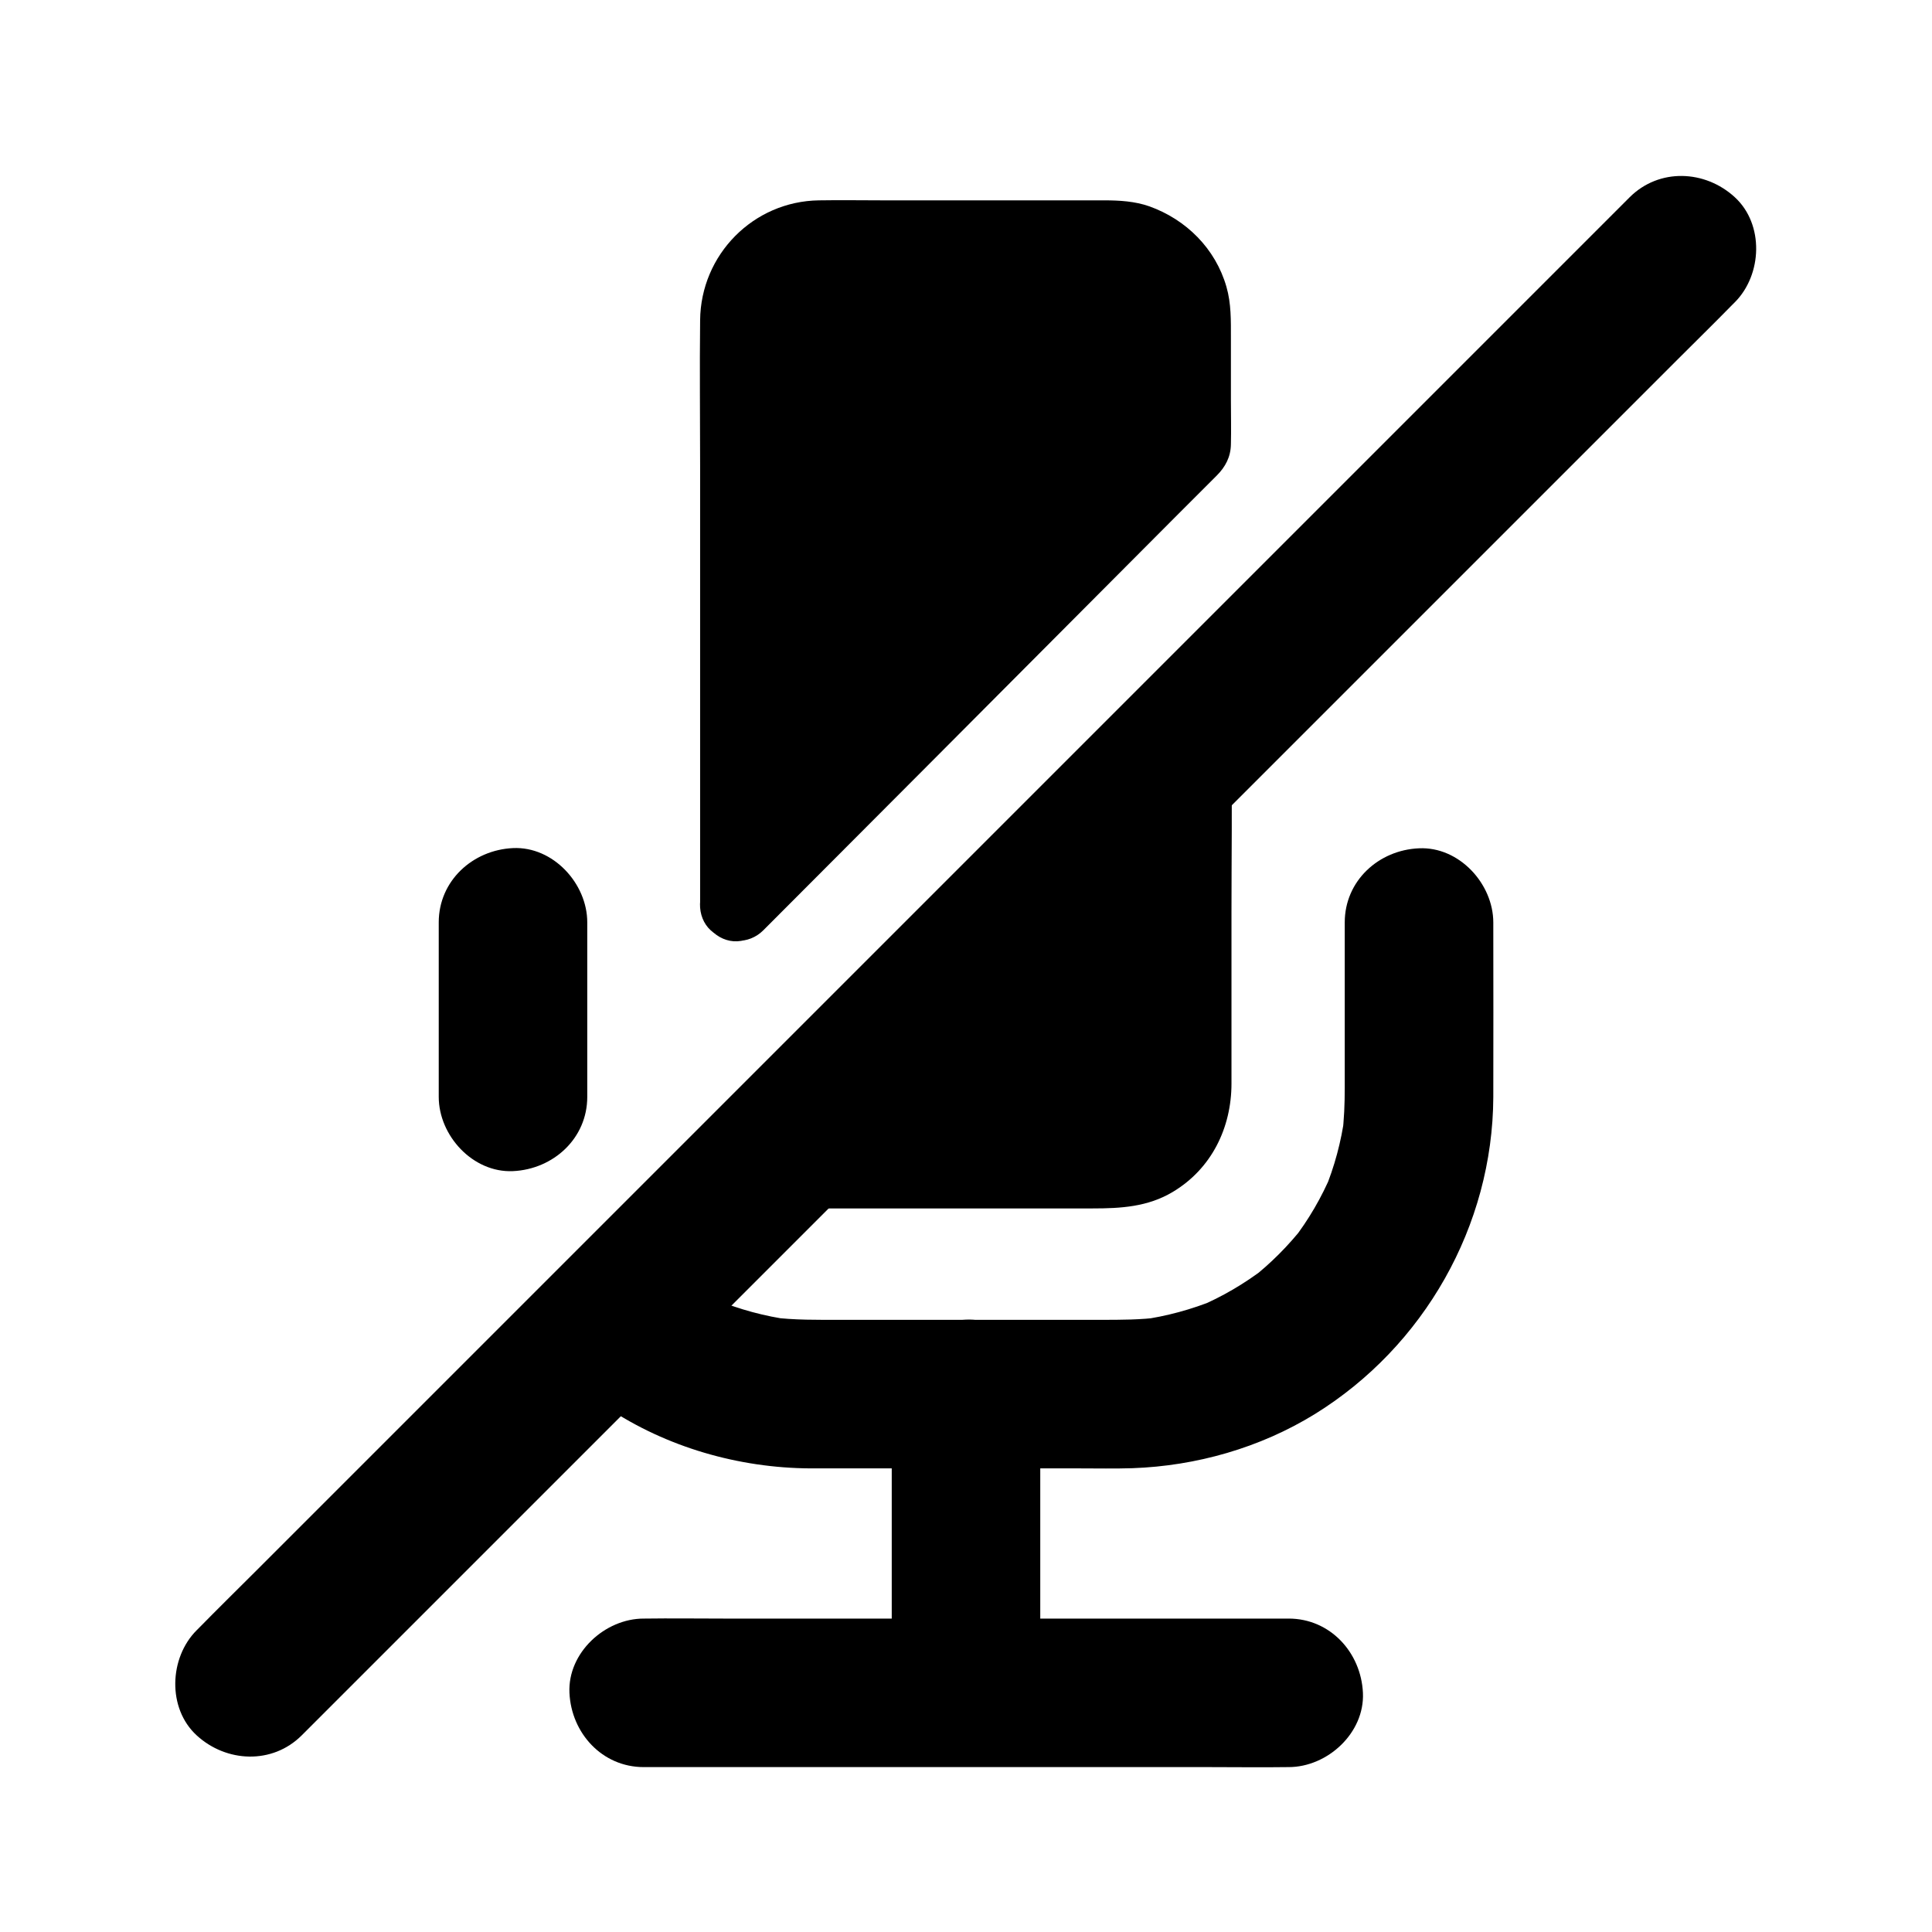
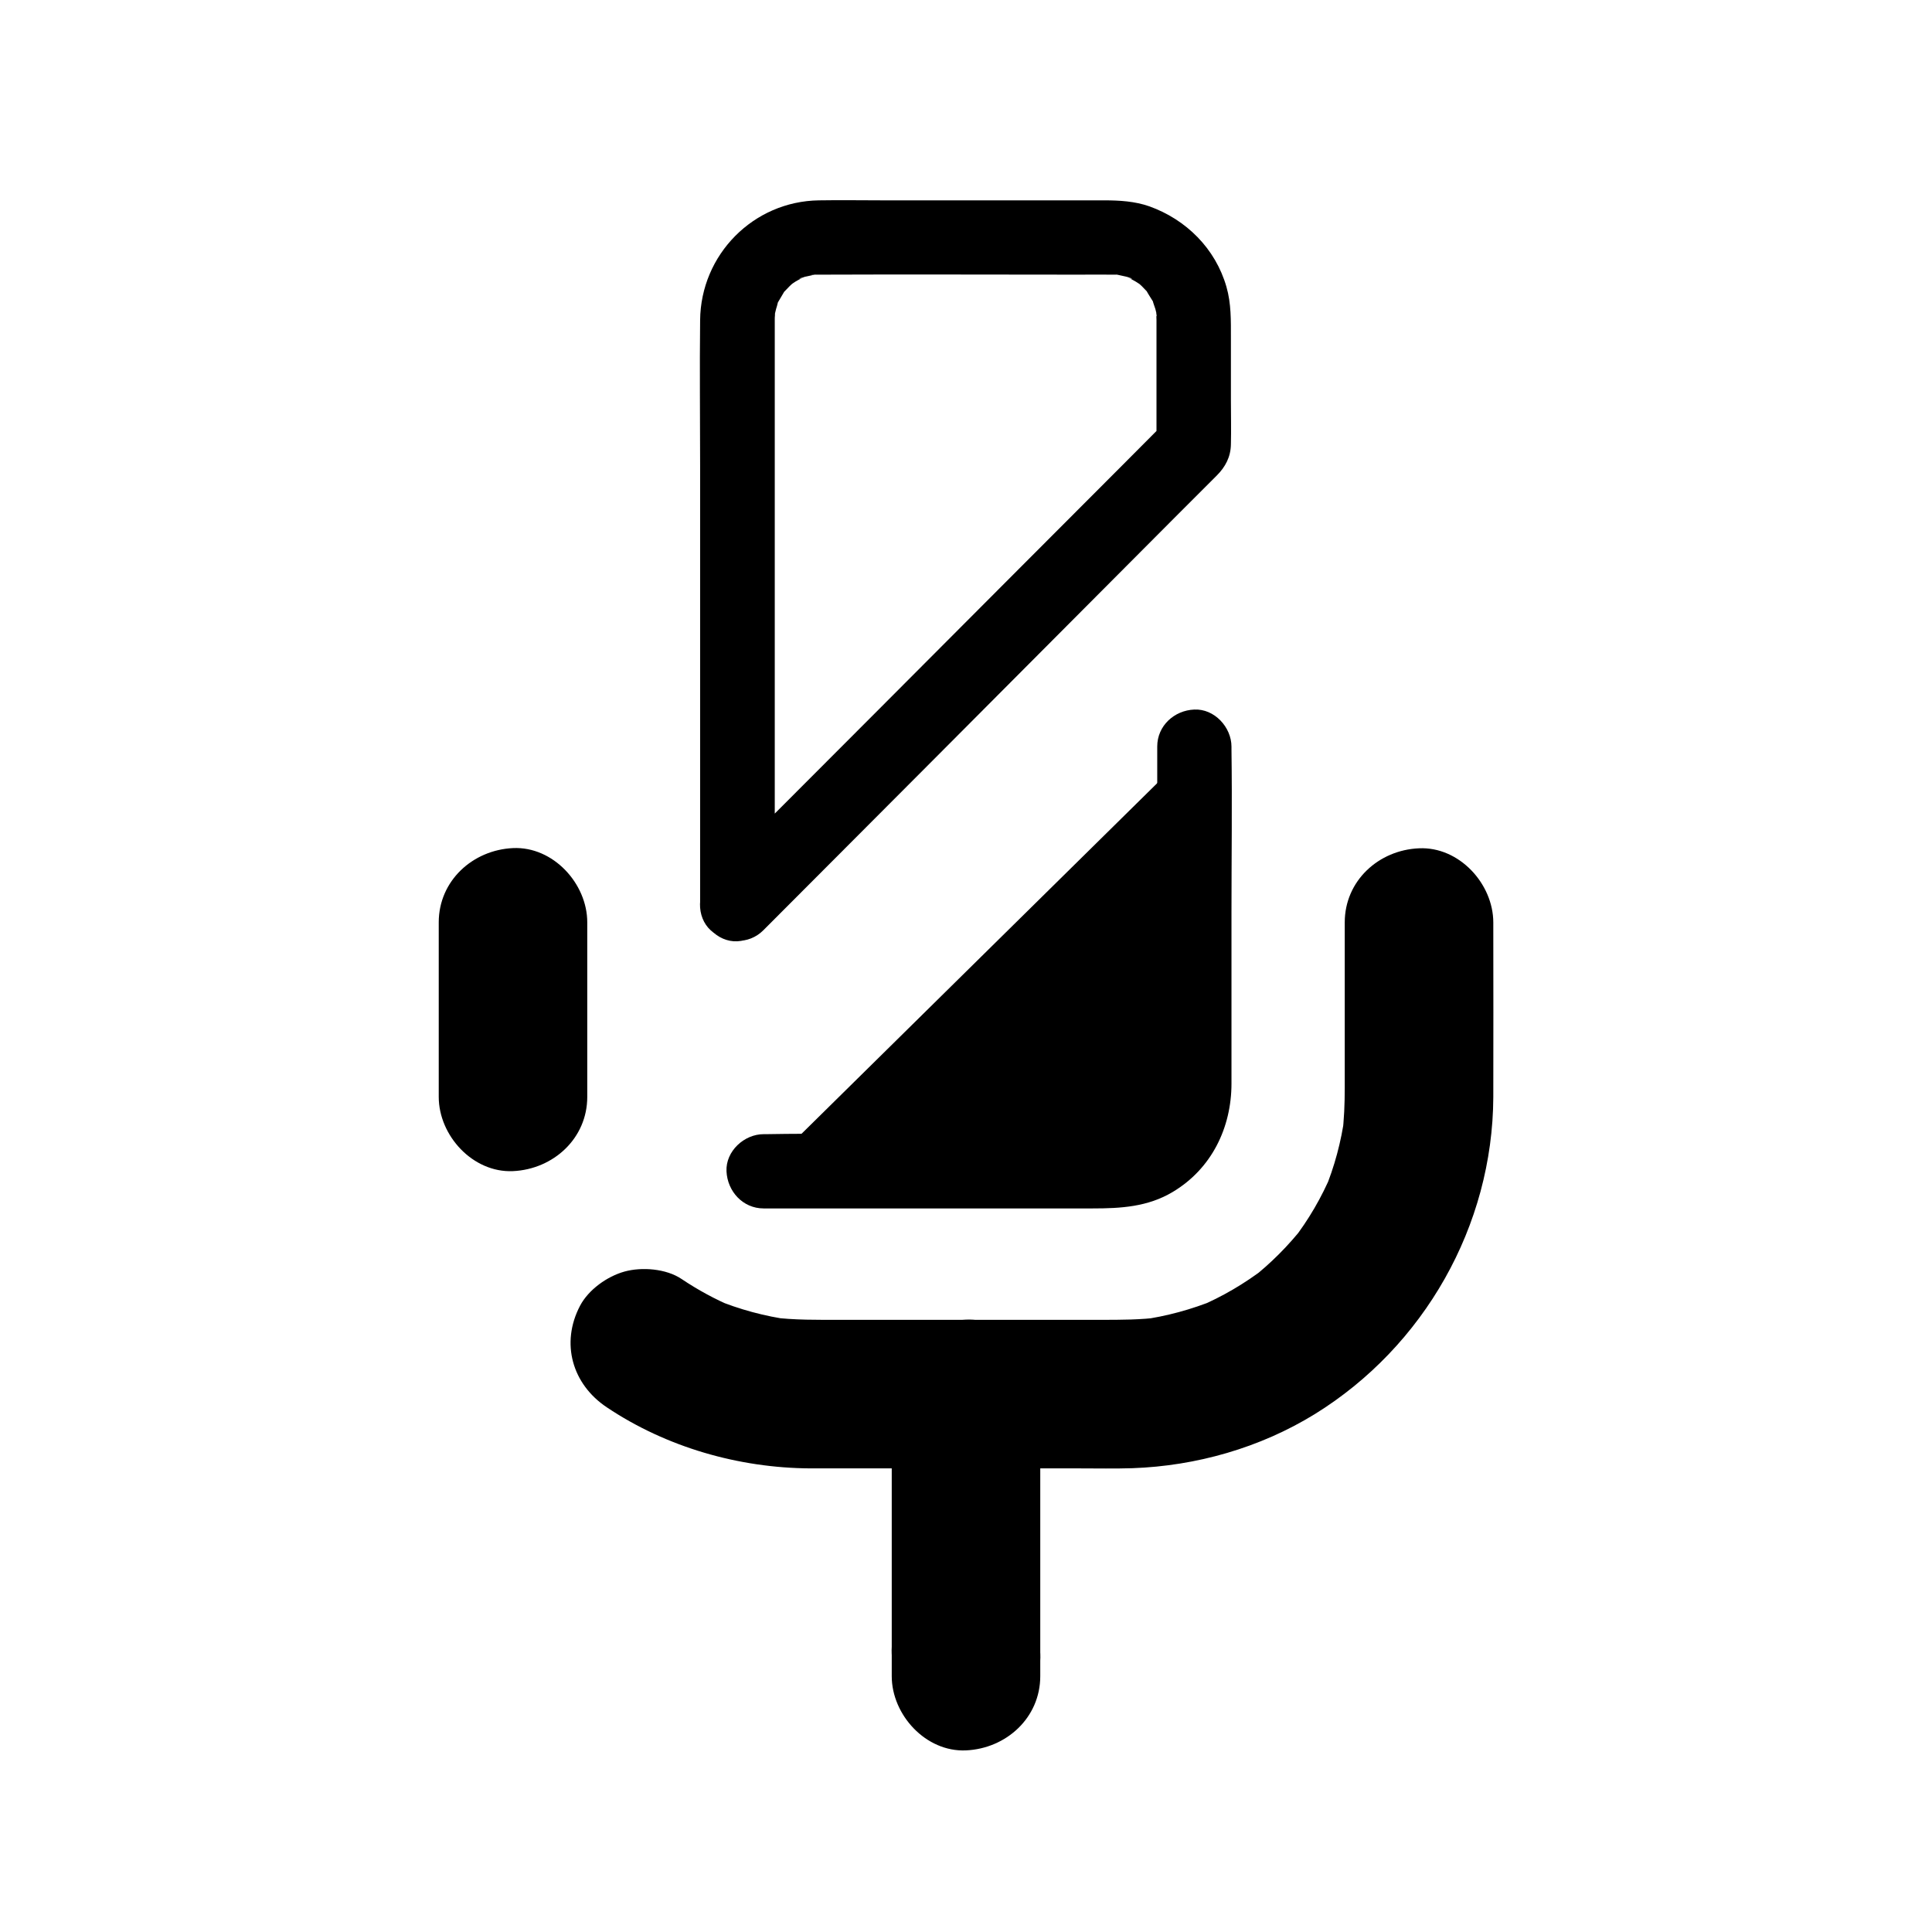
<svg xmlns="http://www.w3.org/2000/svg" fill="#000000" width="800px" height="800px" version="1.1" viewBox="144 144 512 512">
  <g>
    <path d="m460.52 341.84v90.871c0 11.906-9.742 21.648-21.648 21.648h-92.496" />
    <path d="m450.68 341.84v35.473 49.938 4.969c0 0.59 0.098 2.461-0.098 2.508-0.051 0 0.395-2.066 0.148-0.934-0.098 0.441-0.148 0.887-0.246 1.277-0.195 0.738-0.441 1.477-0.641 2.215-0.492 1.625 0.934-1.574-0.148 0.344-0.441 0.738-0.836 1.477-1.328 2.215-1.277 1.969 0.934-0.887-0.246 0.297l-1.82 1.82c-1.18 1.18 1.723-1.031-0.297 0.246-0.738 0.441-1.477 0.887-2.215 1.328-0.051 0.051-0.836 0.441-0.887 0.441-0.148-0.148 2.066-0.688 0.543-0.246-0.738 0.195-1.477 0.492-2.215 0.641-0.441 0.098-0.887 0.148-1.277 0.246-1.082 0.246 0.934-0.148 0.934-0.148-0.441-0.148-1.523 0.098-2.016 0.098h-3.102-47.086c-13.875 0-27.75-0.246-41.625 0h-0.688c-5.164 0-10.086 4.527-9.84 9.84s4.328 9.84 9.84 9.84h36.211 50.973c7.43 0 14.613-0.395 21.254-4.379 10.281-6.148 15.547-17.023 15.547-28.734v-45.512c0-14.316 0.195-28.633 0-42.953v-0.789c0-5.164-4.527-10.086-9.84-9.84-5.312 0.207-9.836 4.289-9.836 9.801z" />
-     <path d="m339.48 383.52v-154.98c0-11.906 9.742-21.648 21.648-21.648h77.734c11.906 0 21.648 9.742 21.648 21.648v33.605z" />
    <path d="m349.32 383.52v-48.855-81.426-22.781-1.723c0-0.395 0-0.789 0.051-1.18 0.098-2.066-0.195 0.195-0.098 0.297-0.098-0.051 0.344-1.77 0.395-1.969 0.148-0.543 0.344-1.031 0.441-1.574 0.641-2.363-0.789 1.277 0.148-0.344 0.543-0.934 1.082-1.871 1.625-2.754 1.18-1.871-1.523 1.523 0.051 0 0.441-0.441 0.887-0.934 1.328-1.379 0.098-0.098 0.934-0.887 0.934-0.836-0.344 0.246-0.641 0.492-0.984 0.738 0.344-0.246 0.688-0.492 1.031-0.738 0.441-0.297 0.887-0.59 1.379-0.836 0.297-0.148 0.543-0.297 0.836-0.441 0.984-0.441 0.789-0.395-0.59 0.195 0.051-0.344 2.707-0.836 3.148-0.934 0.195-0.051 0.441-0.098 0.641-0.148 1.082-0.195 0.887-0.148-0.641 0.051 0.051-0.148 1.871-0.098 2.016-0.098h0.492c22.879-0.098 45.758 0 68.633 0 2.856 0 5.656-0.051 8.512 0h0.098c0.148 0 2.016-0.051 2.016 0.098-0.051-0.195-2.312-0.395-0.297 0 0.395 0.098 3.394 0.641 3.445 1.031 0 0.148-1.918-0.984-0.59-0.195 0.738 0.441 1.523 0.789 2.215 1.277 0.195 0.098 0.344 0.246 0.543 0.344 0.836 0.641 0.688 0.492-0.441-0.344 0.051 0 1.031 0.934 0.934 0.836 0.441 0.441 0.887 0.934 1.328 1.379 1.477 1.477-0.738-1.379-0.148-0.246 0.543 1.031 1.23 2.016 1.82 3 1.031 1.82-0.344-1.523-0.098-0.246 0.148 0.738 0.492 1.477 0.688 2.164 0.051 0.148 0.492 1.871 0.395 1.969-0.148 0.051-0.148-2.609-0.148-0.59 0 0.492 0.051 0.984 0.051 1.523v1.77 7.969 19.777 3.938c0.984-2.312 1.918-4.625 2.902-6.938-3.984 4.035-8.02 8.02-12.004 12.055-9.645 9.645-19.238 19.285-28.879 28.93-11.66 11.66-23.273 23.371-34.934 35.031-10.086 10.086-20.172 20.223-30.258 30.309-4.922 4.922-9.988 9.742-14.762 14.809-0.051 0.098-0.148 0.148-0.195 0.195-3.641 3.641-3.938 10.332 0 13.922s10.035 3.887 13.922 0c7.332-7.332 14.613-14.66 21.941-21.992 15.449-15.5 30.945-30.996 46.395-46.543 13.922-13.973 27.848-27.945 41.77-41.918l10.086-10.086c2.262-2.262 3.691-4.922 3.738-8.266 0.098-3.938 0-7.824 0-11.758v-16.434c0-4.574 0.098-9.102-1.18-13.531-2.902-10.137-10.676-17.859-20.469-21.352-3.789-1.328-7.871-1.574-11.855-1.574h-58.5c-5.707 0-11.465-0.098-17.172 0-17.418 0.246-31.34 14.414-31.488 31.785-0.148 12.84 0 25.684 0 38.523v67.551 46.297 2.363c0 5.164 4.527 10.086 9.84 9.84 5.418-0.344 9.945-4.426 9.945-9.938z" />
    <path d="m299.63 434.68v-40.539-5.707c0-10.281-9.055-20.172-19.68-19.68-10.676 0.492-19.68 8.66-19.68 19.68v40.539 5.707c0 10.281 9.055 20.172 19.68 19.68 10.676-0.492 19.68-8.656 19.68-19.68z" />
    <path d="m500.37 388.44v43.836c0 4.231-0.148 8.461-0.688 12.645 0.246-1.723 0.492-3.492 0.688-5.215-0.934 6.84-2.707 13.48-5.363 19.875 0.641-1.574 1.328-3.148 1.969-4.723-2.707 6.445-6.199 12.449-10.48 17.957 1.031-1.328 2.066-2.656 3.102-3.984-4.133 5.266-8.855 10.035-14.168 14.168 1.328-1.031 2.656-2.066 3.984-3.102-5.512 4.231-11.512 7.773-17.957 10.48 1.574-0.641 3.148-1.328 4.723-1.969-6.394 2.609-13.039 4.43-19.875 5.363 1.723-0.246 3.492-0.492 5.215-0.688-5.215 0.688-10.43 0.688-15.695 0.688h-20.469-48.414c-6.199 0-12.398 0.098-18.598-0.688 1.723 0.246 3.492 0.492 5.215 0.688-6.887-0.934-13.629-2.754-20.023-5.41 1.574 0.641 3.148 1.328 4.723 1.969-4.773-2.016-9.297-4.477-13.629-7.379-4.082-2.754-10.527-3.246-15.152-1.969-4.574 1.277-9.496 4.773-11.758 9.055-5.215 9.938-2.066 20.812 7.086 26.914 15.793 10.578 34.98 16.09 53.973 16.188h14.711 56.531c4.676 0 9.398 0.098 14.07-0.051 16.926-0.59 33.852-5.41 48.316-14.316 28.98-17.91 47.184-49.891 47.332-84.035 0.051-14.906 0-29.816 0-44.672v-1.574c0-10.281-9.055-20.172-19.68-19.68-10.684 0.441-19.688 8.605-19.688 19.629z" />
    <path d="m400 601.96c10.281 0 20.172-9.055 19.68-19.68-0.492-10.676-8.66-19.68-19.68-19.68-10.281 0-20.172 9.055-19.68 19.68 0.488 10.676 8.656 19.68 19.68 19.68z" />
-     <path d="m485.51 572.94h-17.023-40.641-49.445-42.754c-6.938 0-13.875-0.098-20.762 0h-0.297c-10.281 0-20.172 9.055-19.68 19.68 0.492 10.676 8.66 19.68 19.68 19.68h17.023 40.641 49.445 42.754c6.938 0 13.875 0.098 20.762 0h0.297c10.281 0 20.172-9.055 19.68-19.68-0.492-10.676-8.66-19.68-19.68-19.68z" />
    <path d="m419.68 588.19v-65.582-9.199c0-10.281-9.055-20.172-19.68-19.68-10.676 0.492-19.68 8.66-19.68 19.68v65.582 9.199c0 10.281 9.055 20.172 19.68 19.68 10.676-0.488 19.68-8.656 19.68-19.68z" />
-     <path d="m575.89 196.26c-3.394 3.394-6.789 6.789-10.184 10.184l-27.699 27.699c-13.629 13.629-27.305 27.305-40.934 40.934-16.582 16.582-33.16 33.16-49.789 49.789-18.156 18.156-36.309 36.309-54.516 54.516-18.402 18.402-36.801 36.801-55.203 55.203-17.172 17.172-34.293 34.293-51.465 51.465-14.465 14.465-28.879 28.879-43.344 43.344-10.383 10.383-20.812 20.812-31.191 31.191-4.922 4.922-9.938 9.84-14.809 14.809-0.195 0.195-0.441 0.441-0.641 0.641-7.281 7.281-7.824 20.664 0 27.848 7.871 7.231 20.074 7.773 27.848 0 3.394-3.394 6.789-6.789 10.184-10.184 9.25-9.25 18.449-18.449 27.699-27.699l90.723-90.723c18.156-18.156 36.309-36.309 54.516-54.516 18.402-18.402 36.801-36.801 55.203-55.203 17.172-17.172 34.293-34.293 51.465-51.465l43.344-43.344c10.383-10.383 20.812-20.812 31.191-31.191 4.922-4.922 9.938-9.84 14.809-14.809 0.195-0.195 0.441-0.441 0.641-0.641 7.281-7.281 7.824-20.664 0-27.848-7.875-7.234-20.027-7.773-27.848 0z" />
  </g>
</svg>